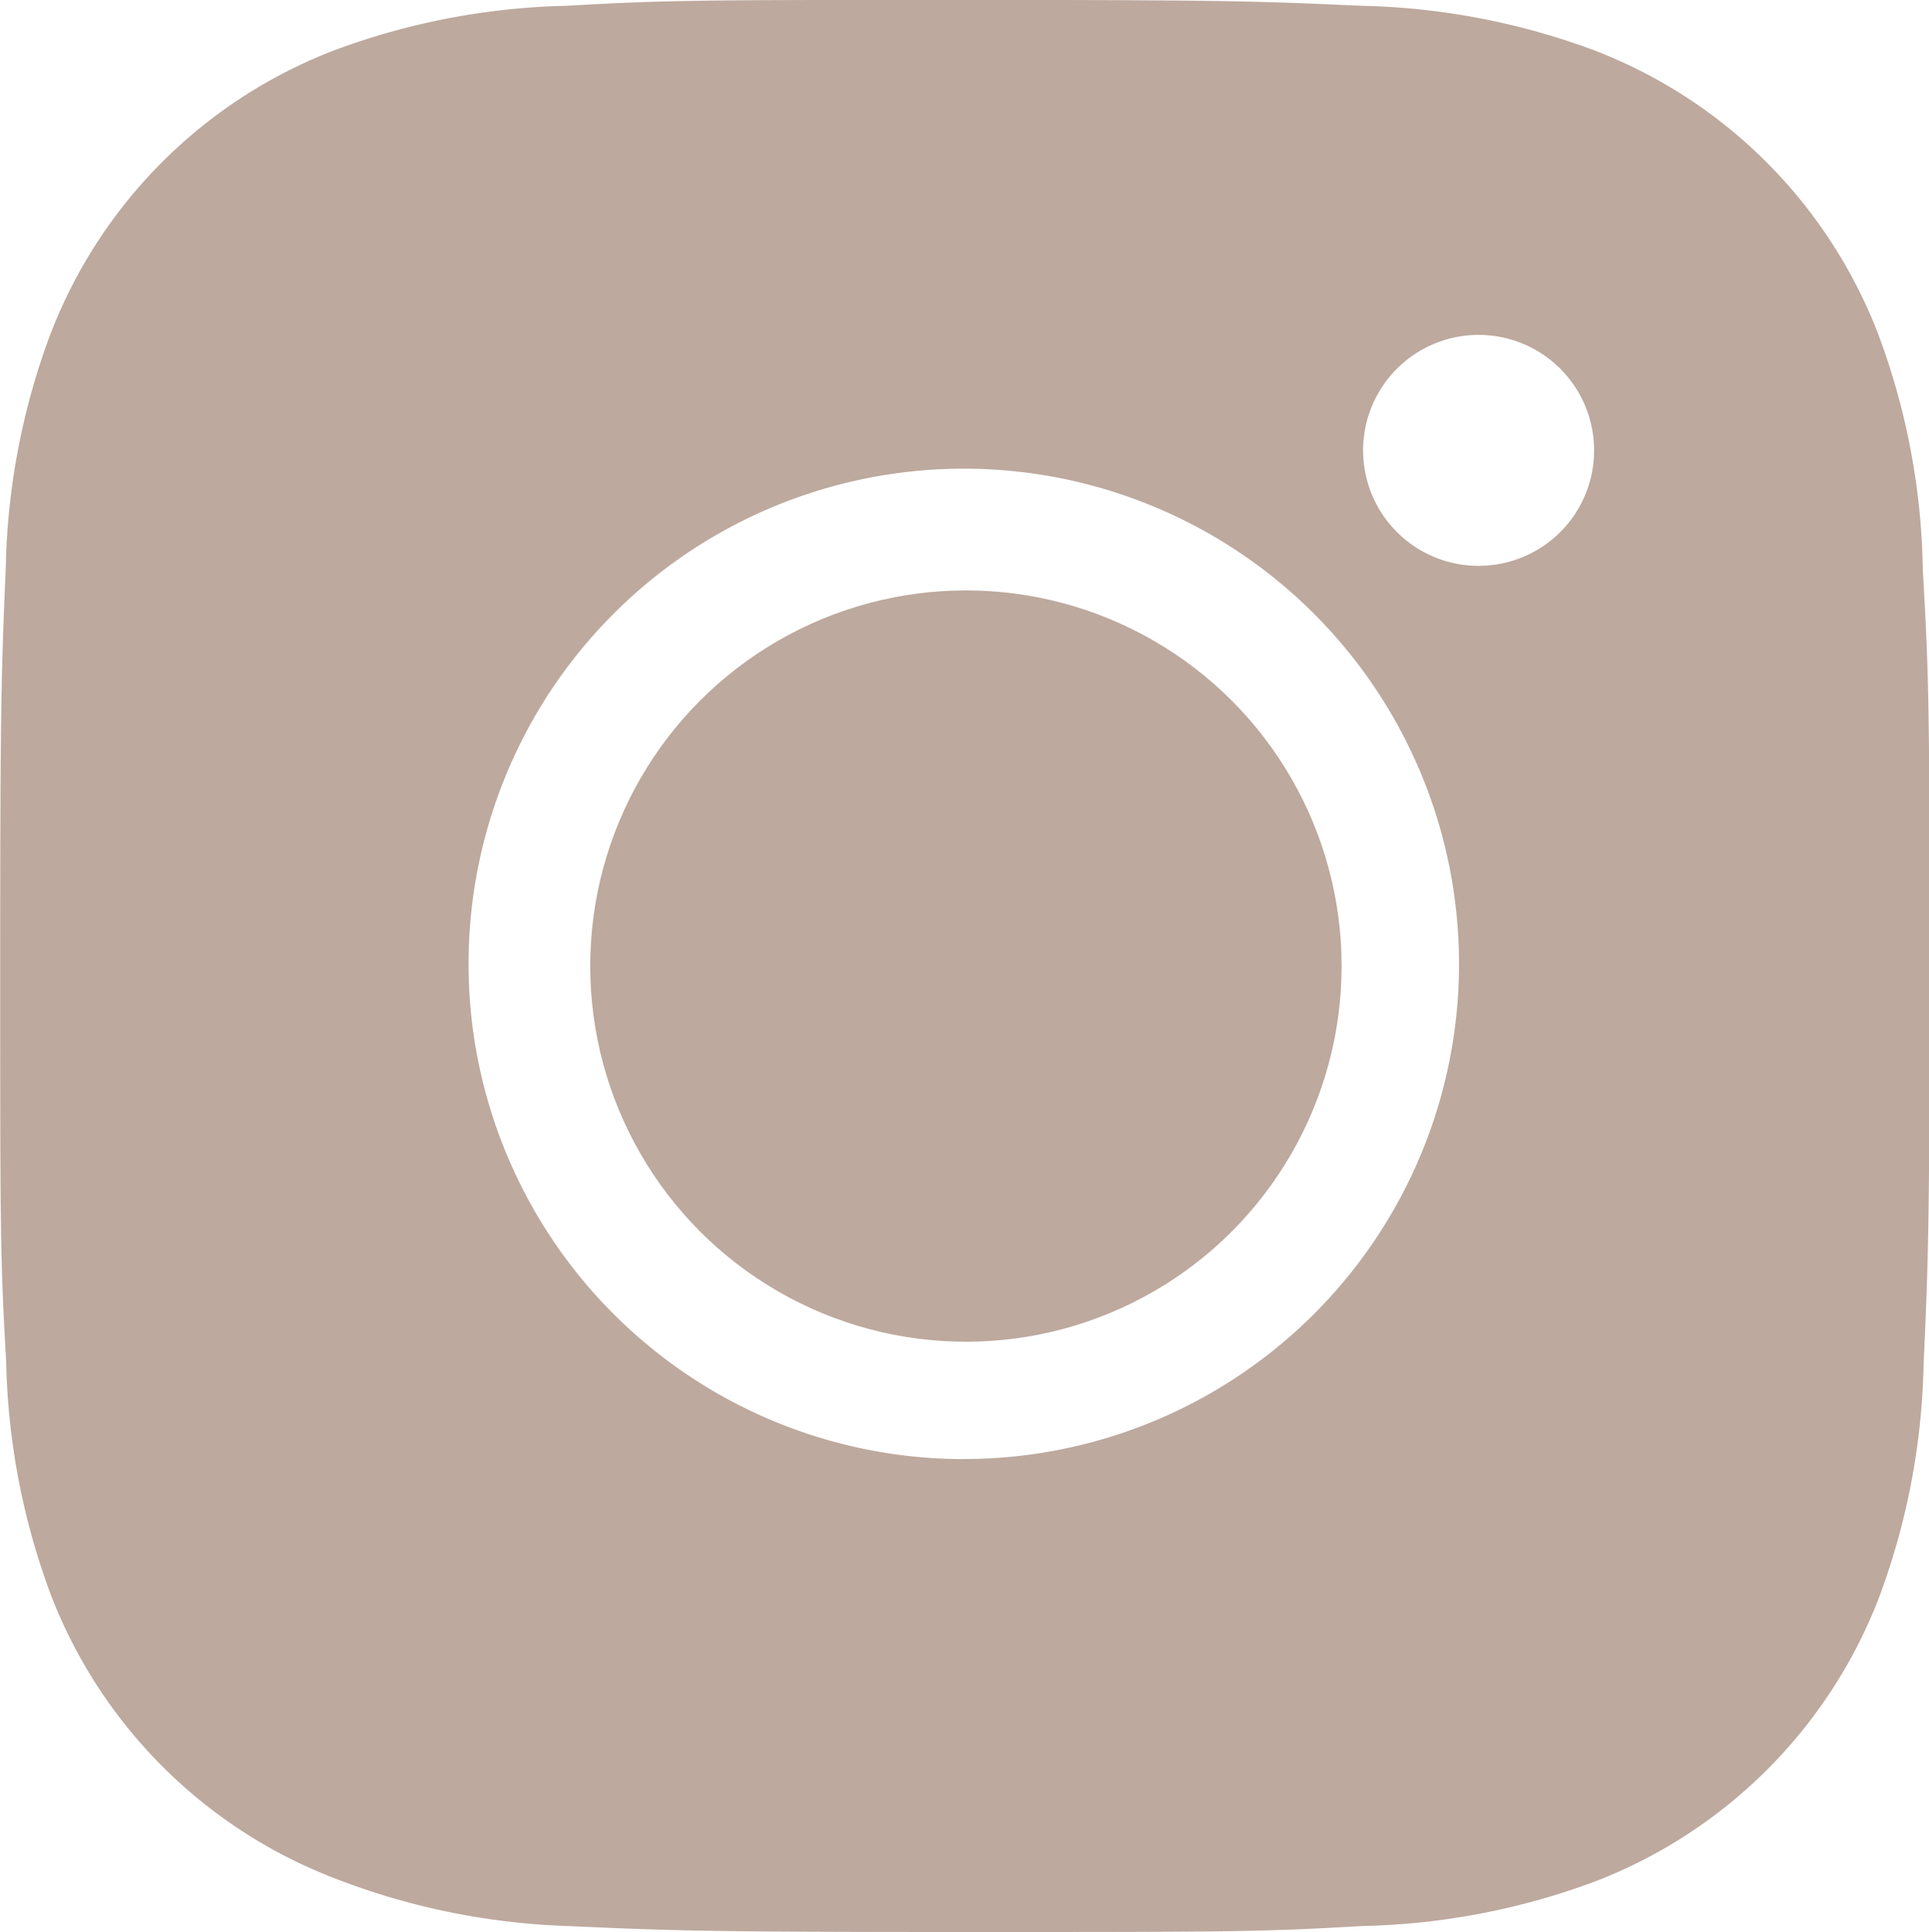
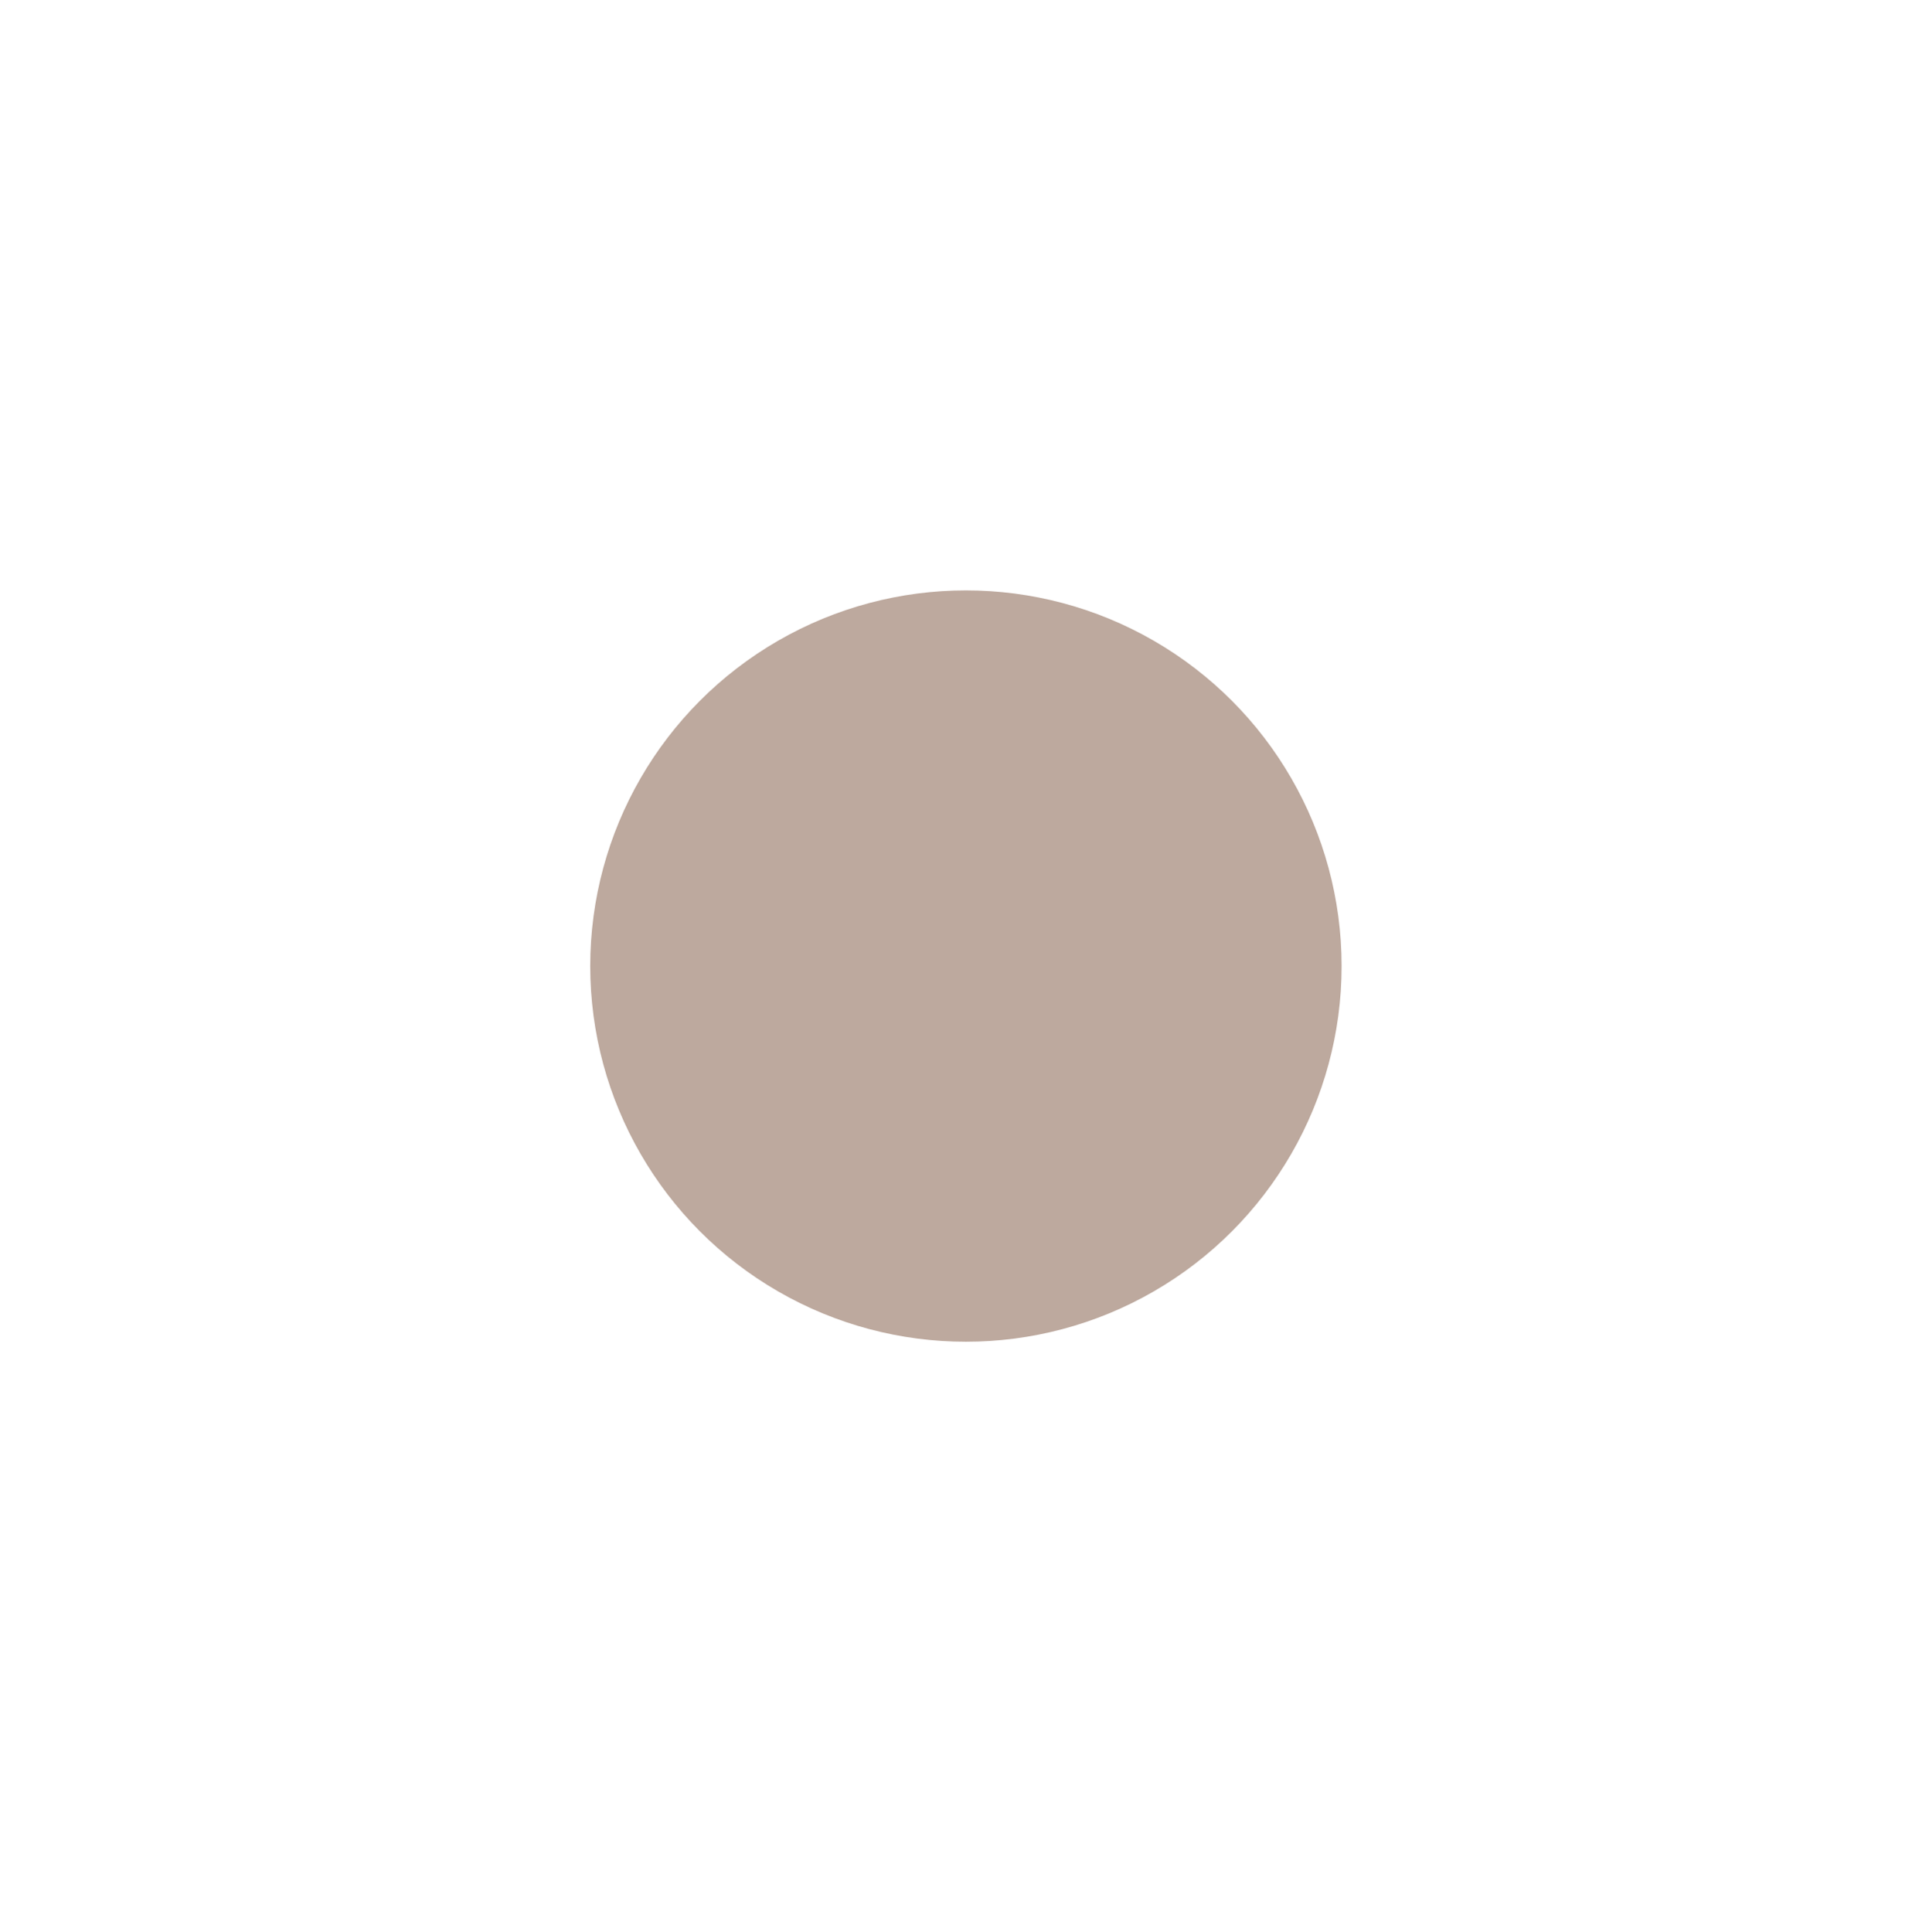
<svg xmlns="http://www.w3.org/2000/svg" id="ig" width="29.95" height="30" viewBox="0 0 29.95 30">
-   <path id="Tracciato_2" data-name="Tracciato 2" d="M32.851,11.836a10.859,10.859,0,0,0-.7-3.686,7.667,7.667,0,0,0-4.379-4.379,10.988,10.988,0,0,0-3.636-.7c-1.6-.072-2.107-.091-6.169-.091s-4.582,0-6.17.091a10.986,10.986,0,0,0-3.634.7A7.662,7.662,0,0,0,3.787,8.15a10.9,10.9,0,0,0-.7,3.634C3.019,13.386,3,13.893,3,17.954s0,4.58.093,6.17a10.969,10.969,0,0,0,.7,3.637,7.667,7.667,0,0,0,4.381,4.377,10.95,10.95,0,0,0,3.634.748c1.6.072,2.109.093,6.17.093s4.582,0,6.17-.093a10.96,10.96,0,0,0,3.636-.7,7.676,7.676,0,0,0,4.379-4.379,10.953,10.953,0,0,0,.7-3.637c.072-1.6.093-2.107.093-6.17S32.944,13.427,32.851,11.836Zm-14.89,13.8a7.689,7.689,0,1,1,7.689-7.689A7.687,7.687,0,0,1,17.96,25.635Zm7.995-13.869a1.793,1.793,0,1,1,1.791-1.793A1.79,1.79,0,0,1,25.955,11.766Z" transform="translate(-2.997 -2.981)" fill="rgba(125,84,63,0.5)" />
  <circle id="Ellisse_4" data-name="Ellisse 4" cx="5.833" cy="5.833" r="5.833" transform="translate(9.164 9.167)" fill="rgba(125,84,63,0.5)" />
</svg>